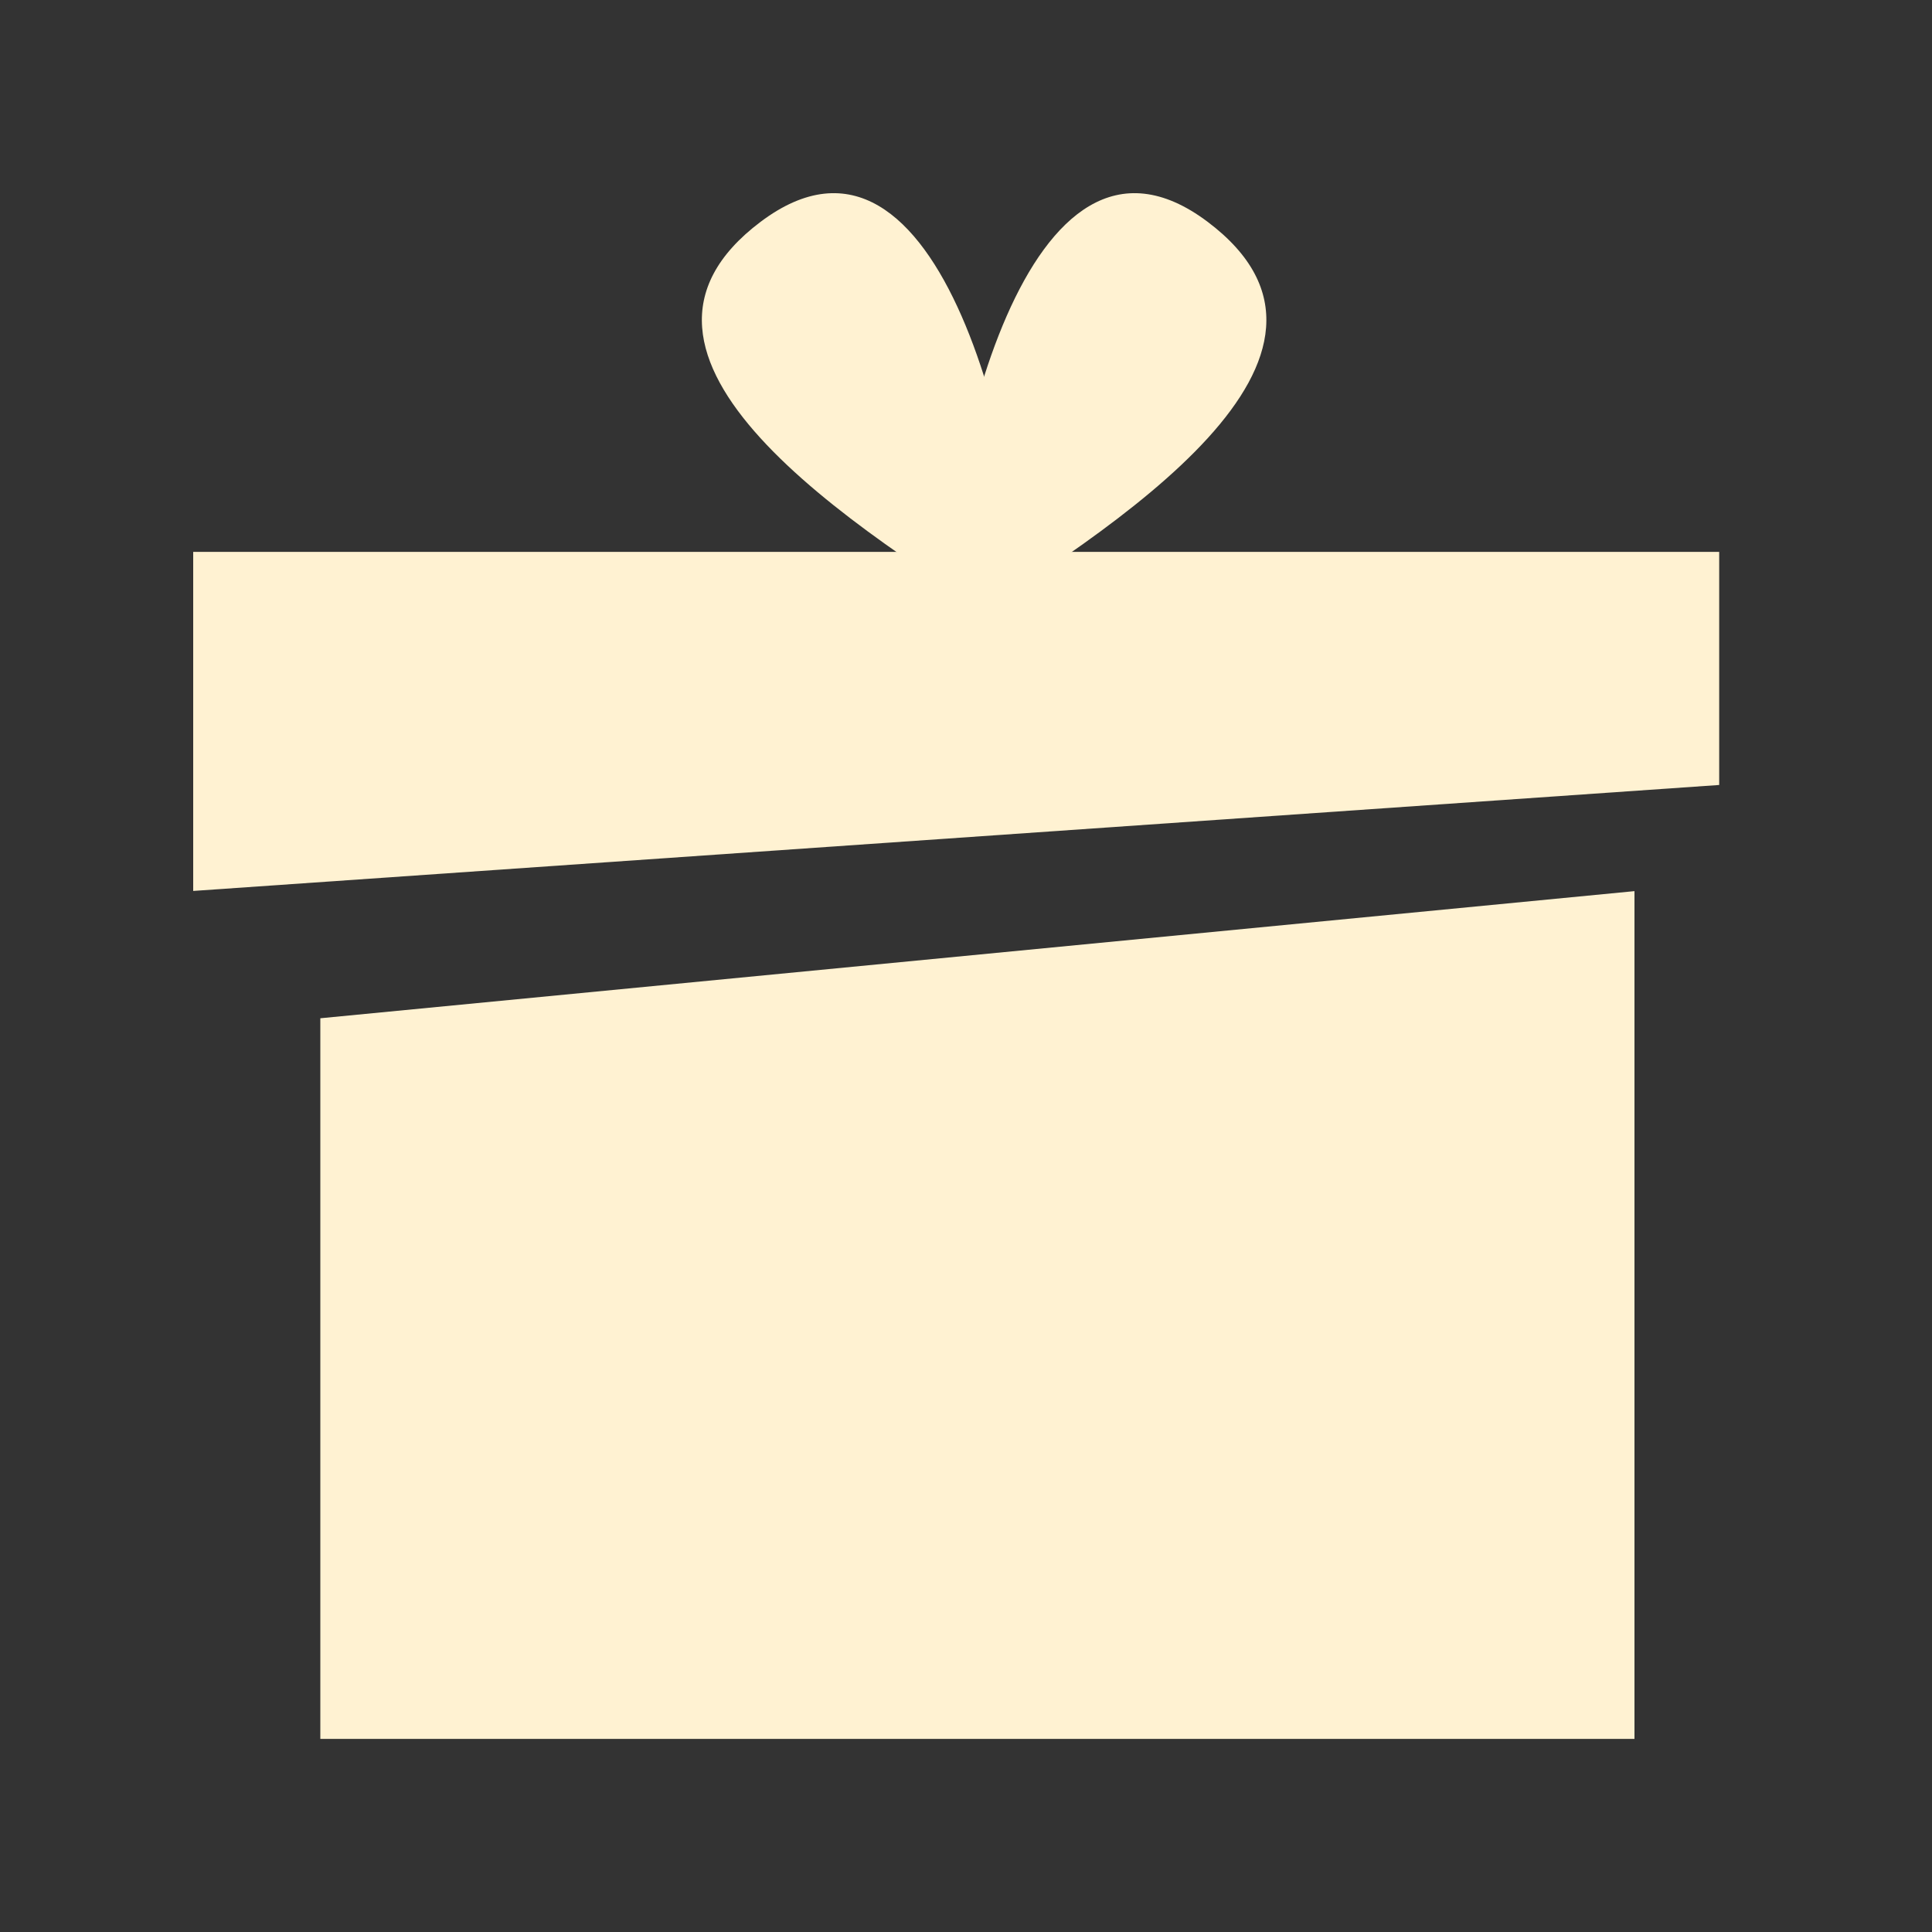
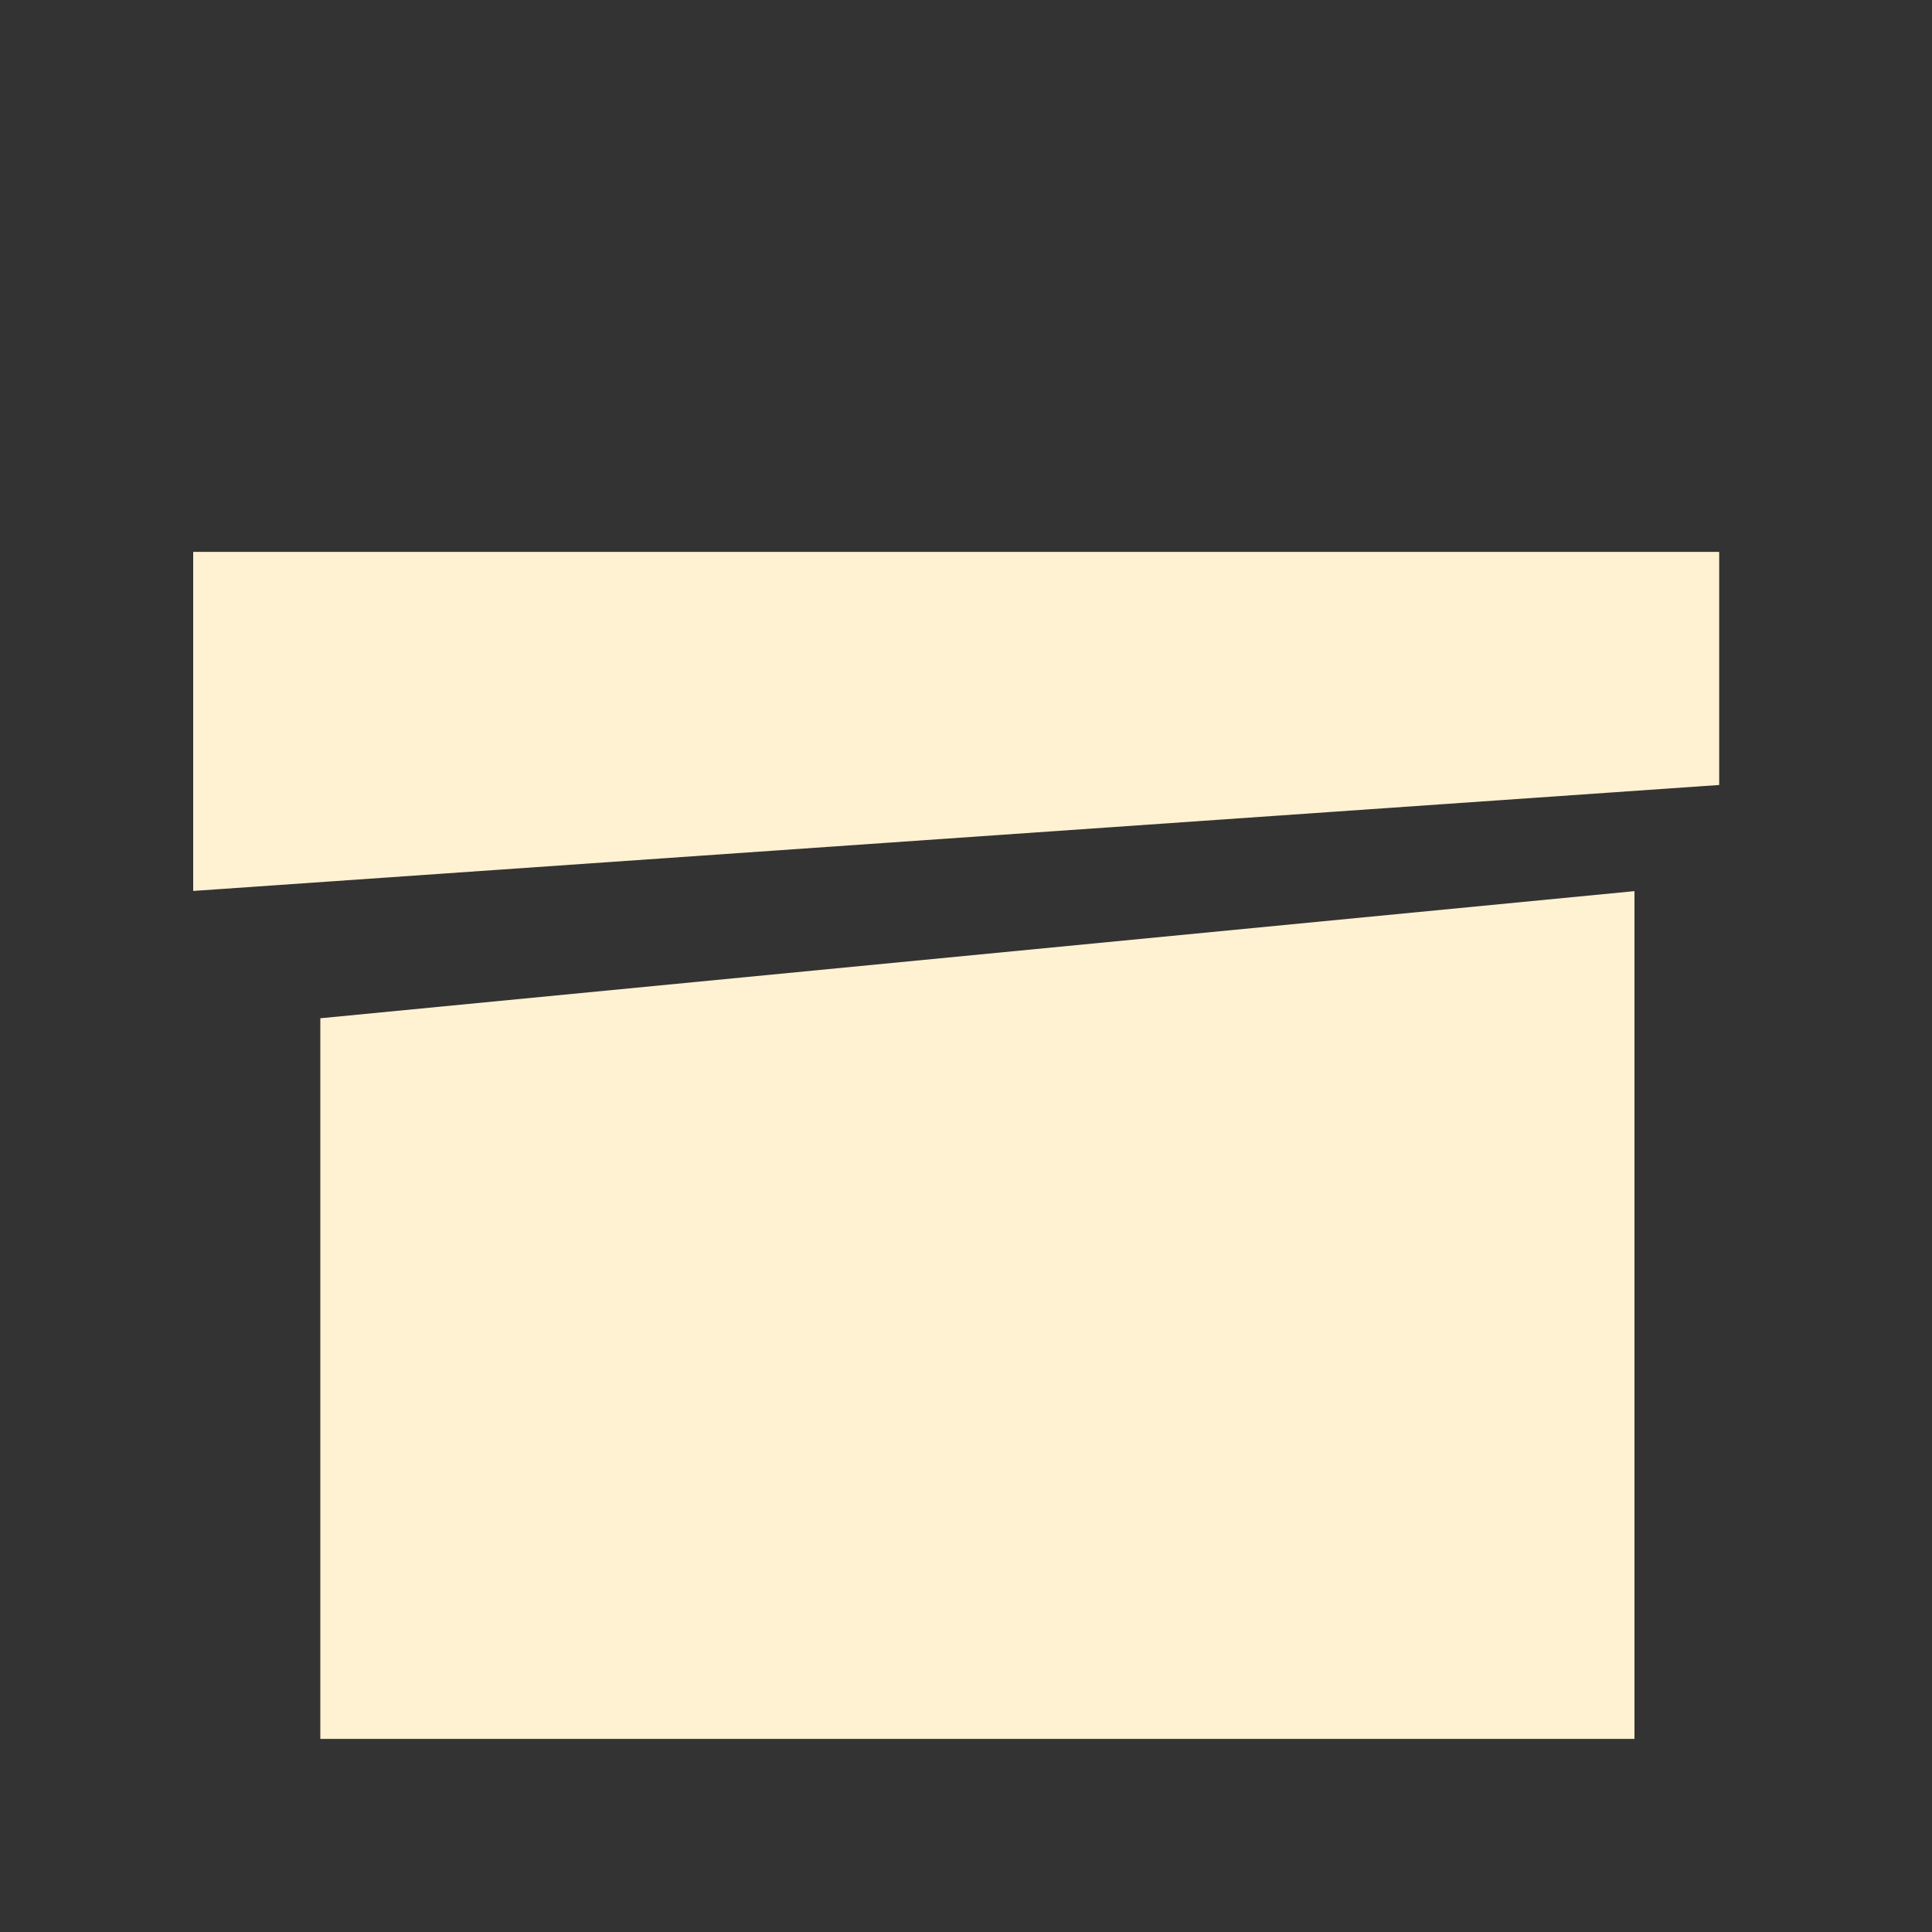
<svg xmlns="http://www.w3.org/2000/svg" width="20" height="20" viewBox="0 0 20 20" fill="none">
  <rect x="0" y="0" width="20" height="20" fill="#333333" stroke="none" />
  <path d="M3.316 18.001V10.541L16.92 9.225V18.001H3.316Z" fill="#FFF2D2" />
  <path d="M2 9.223L17.797 8.126V5.713H2V9.223Z" fill="#FFF2D2" />
-   <path d="M10.627 6.591C10.627 4.873 9.749 0.886 7.874 2.296C6.031 3.683 8.792 5.446 10.627 6.591Z" fill="#FFF2D2" />
-   <path d="M9.748 6.591C9.748 4.873 10.626 0.886 12.501 2.296C14.344 3.683 11.583 5.446 9.748 6.591Z" fill="#FFF2D2" />
</svg>